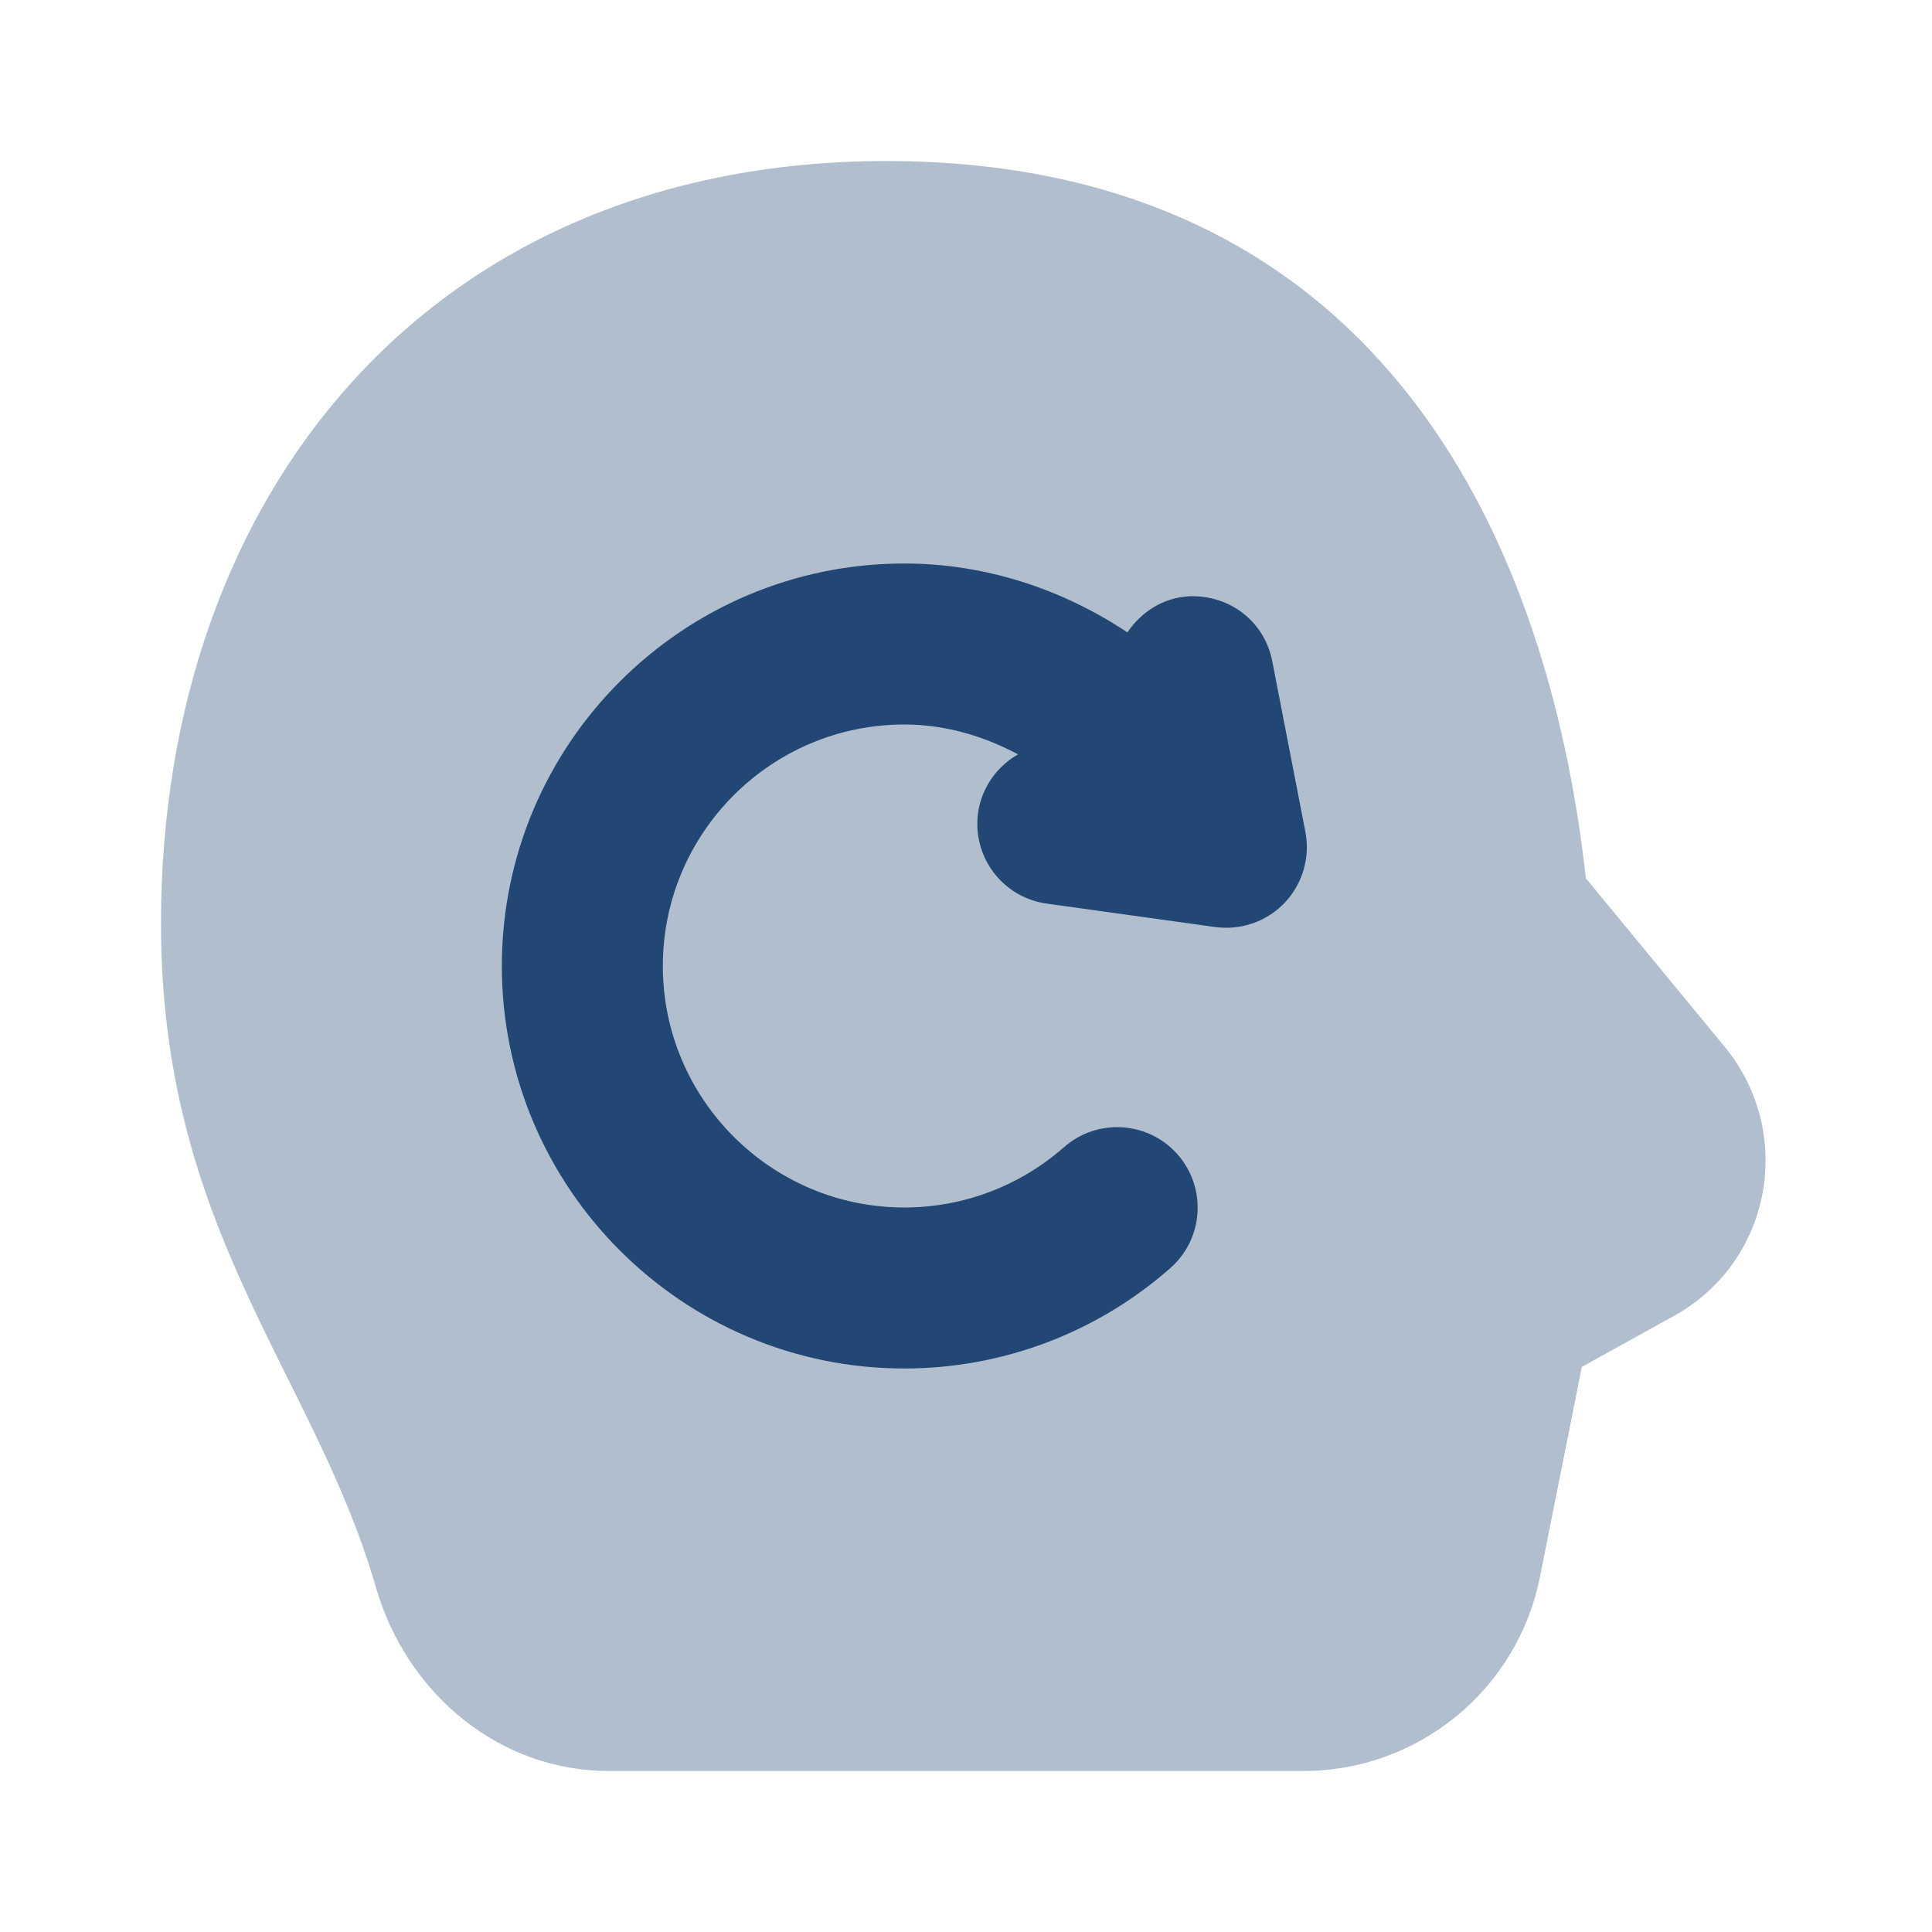
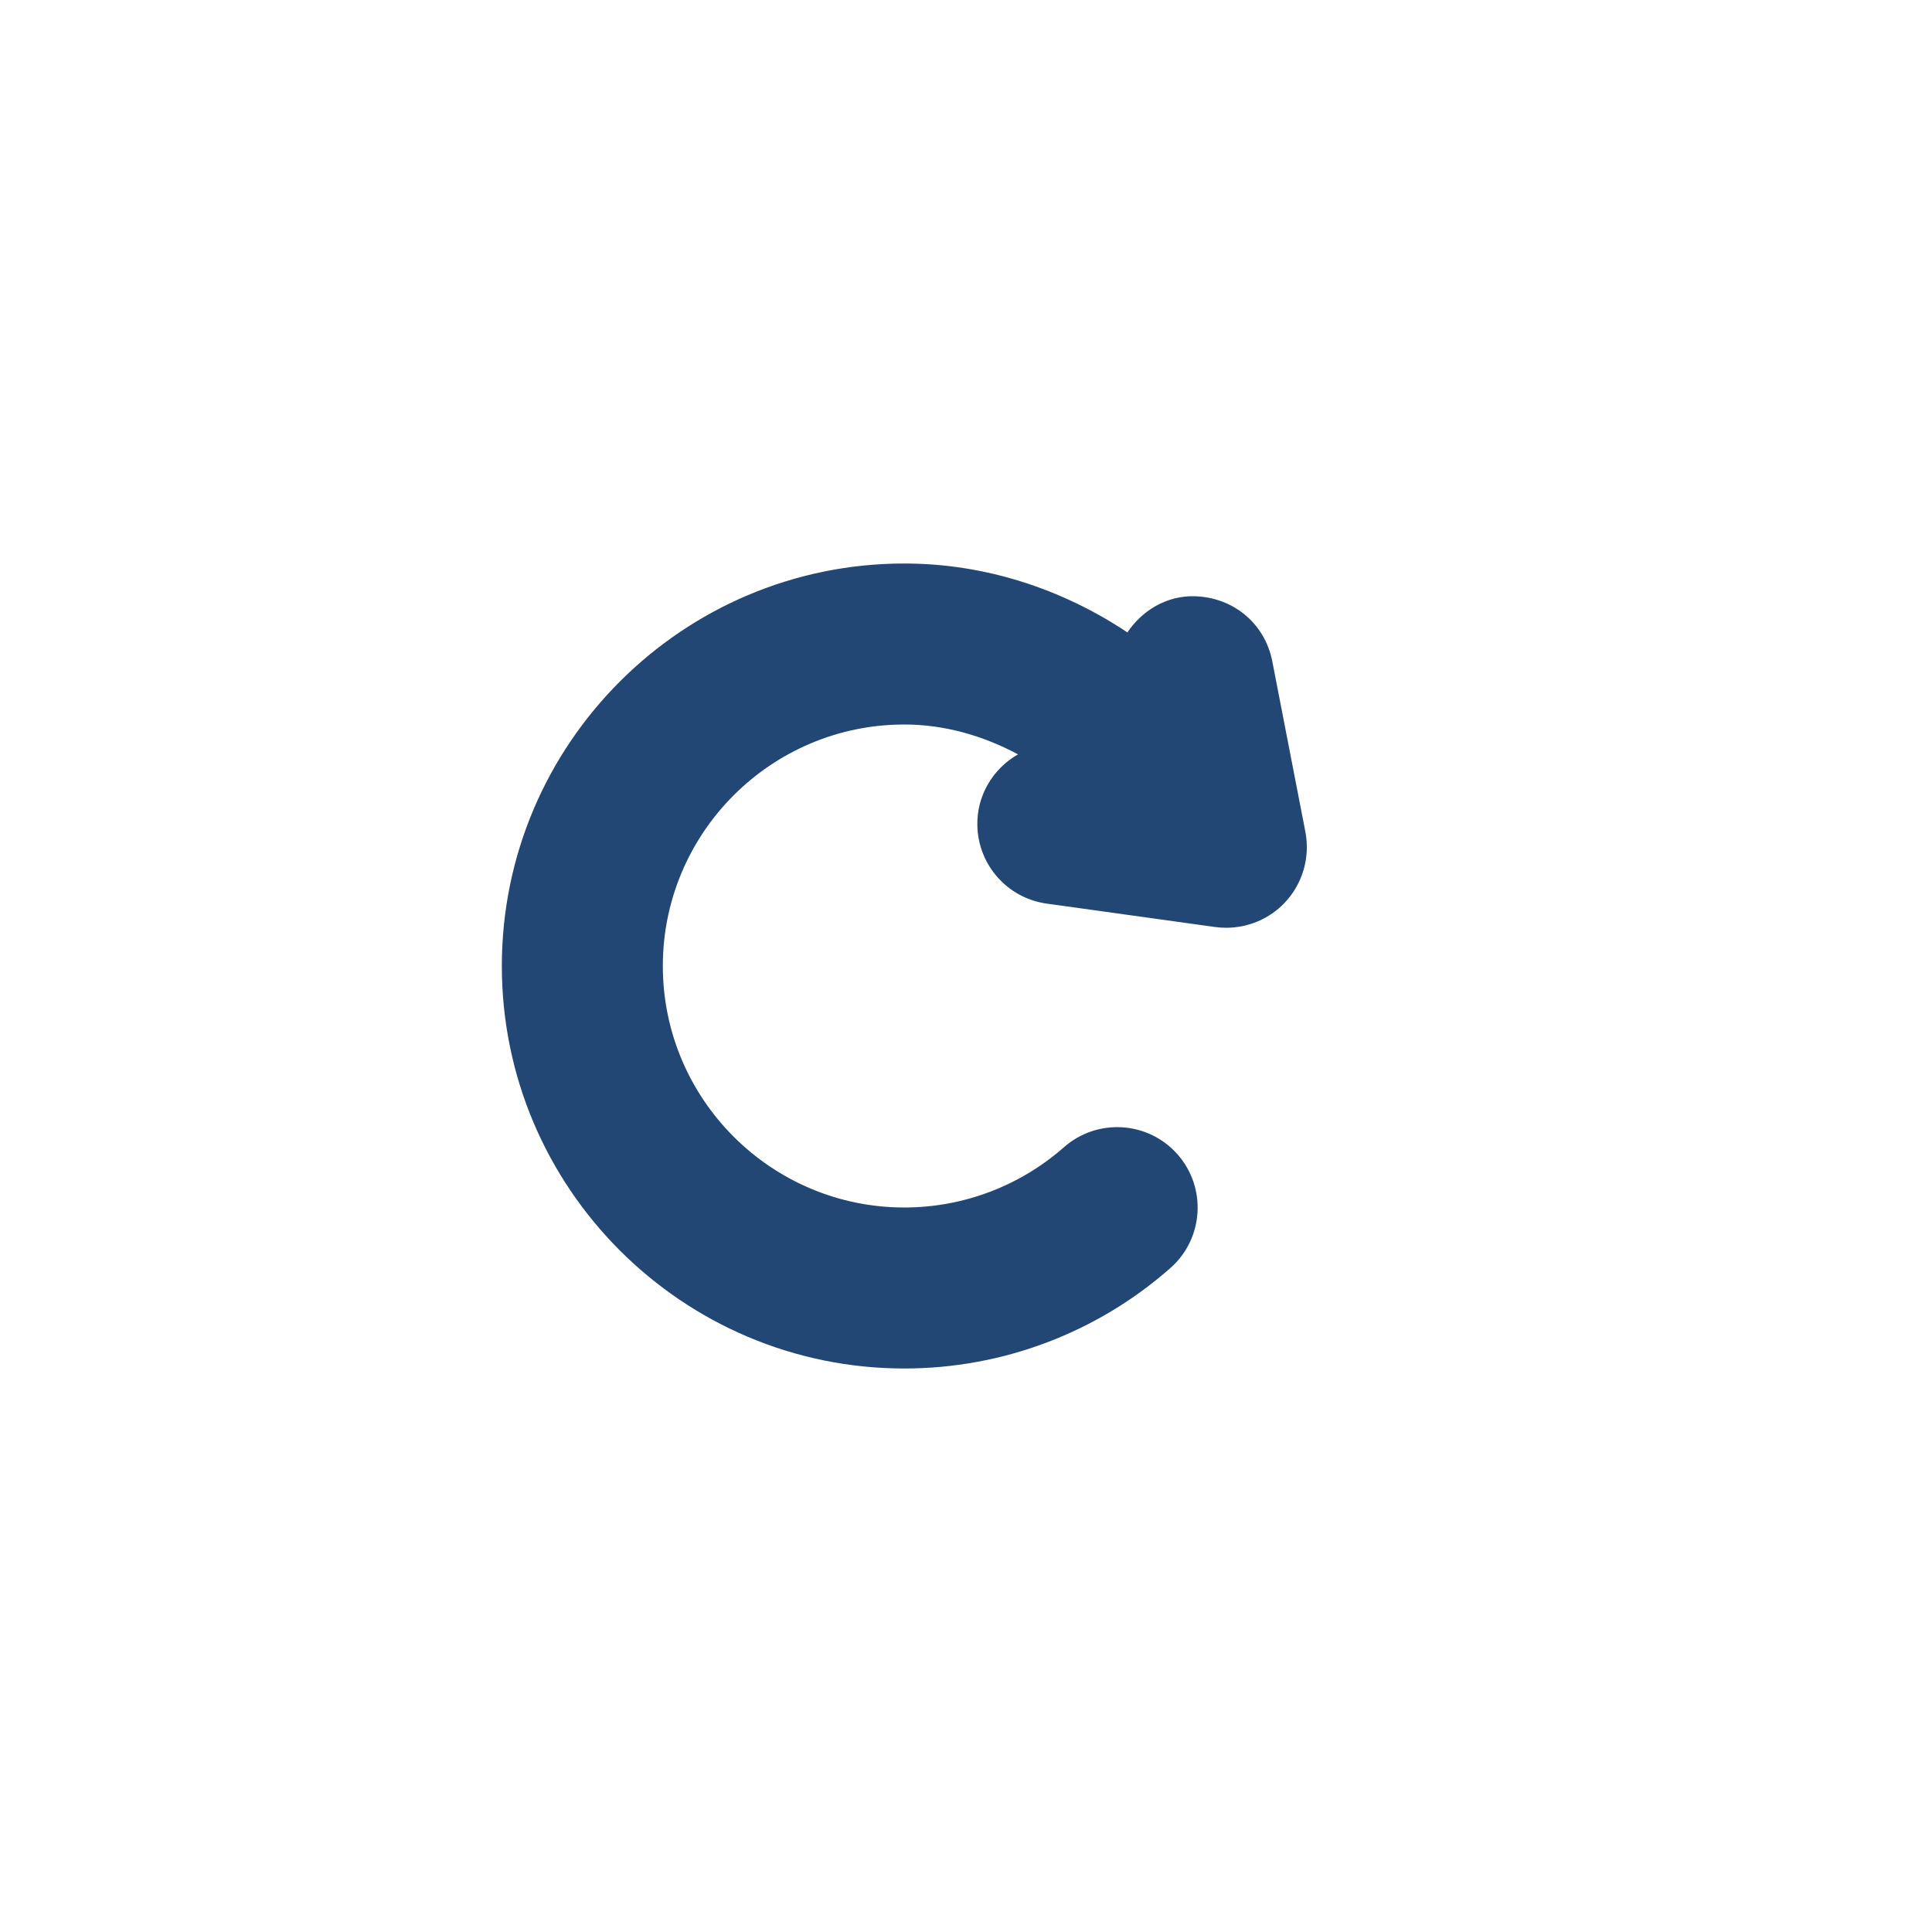
<svg xmlns="http://www.w3.org/2000/svg" viewBox="0 0 24 24" width="192" height="192">
-   <path d="M21.43,13.01l-1.73-2.1C19.21,6.5,17,2,11,2c-5.66,0.01-9,4.14-9,9.47c0,3.83,1.9,5.58,2.67,8.25C5.06,21.06,6.22,22,7.56,22c2.021,0,6.572,0,8.63,0c1.43,0,2.661-1.01,2.94-2.412l0.52-2.608l1.12-0.62C22,15.7,22.31,14.09,21.43,13.01z" opacity=".35" fill="#224774" />
  <path d="M16.216,10.334l-0.411-2.118c-0.094-0.486-0.514-0.824-1.026-0.809c-0.326,0.014-0.602,0.194-0.774,0.449C13.189,7.312,12.229,7,11.234,7c-2.757,0-5,2.243-5,5s2.243,5,5,5c1.218,0,2.392-0.443,3.305-1.248c0.414-0.365,0.454-0.997,0.089-1.412c-0.365-0.414-0.997-0.453-1.411-0.089C12.668,14.734,11.964,15,11.234,15c-1.654,0-3-1.346-3-3s1.346-3,3-3c0.499,0,0.979,0.139,1.412,0.371c-0.313,0.179-0.516,0.515-0.505,0.892c0.014,0.488,0.378,0.895,0.862,0.962l2.093,0.291c0.046,0.006,0.092,0.009,0.138,0.009c0.272,0,0.536-0.111,0.726-0.312C16.182,10.978,16.277,10.651,16.216,10.334z" fill="#224774" />
</svg>